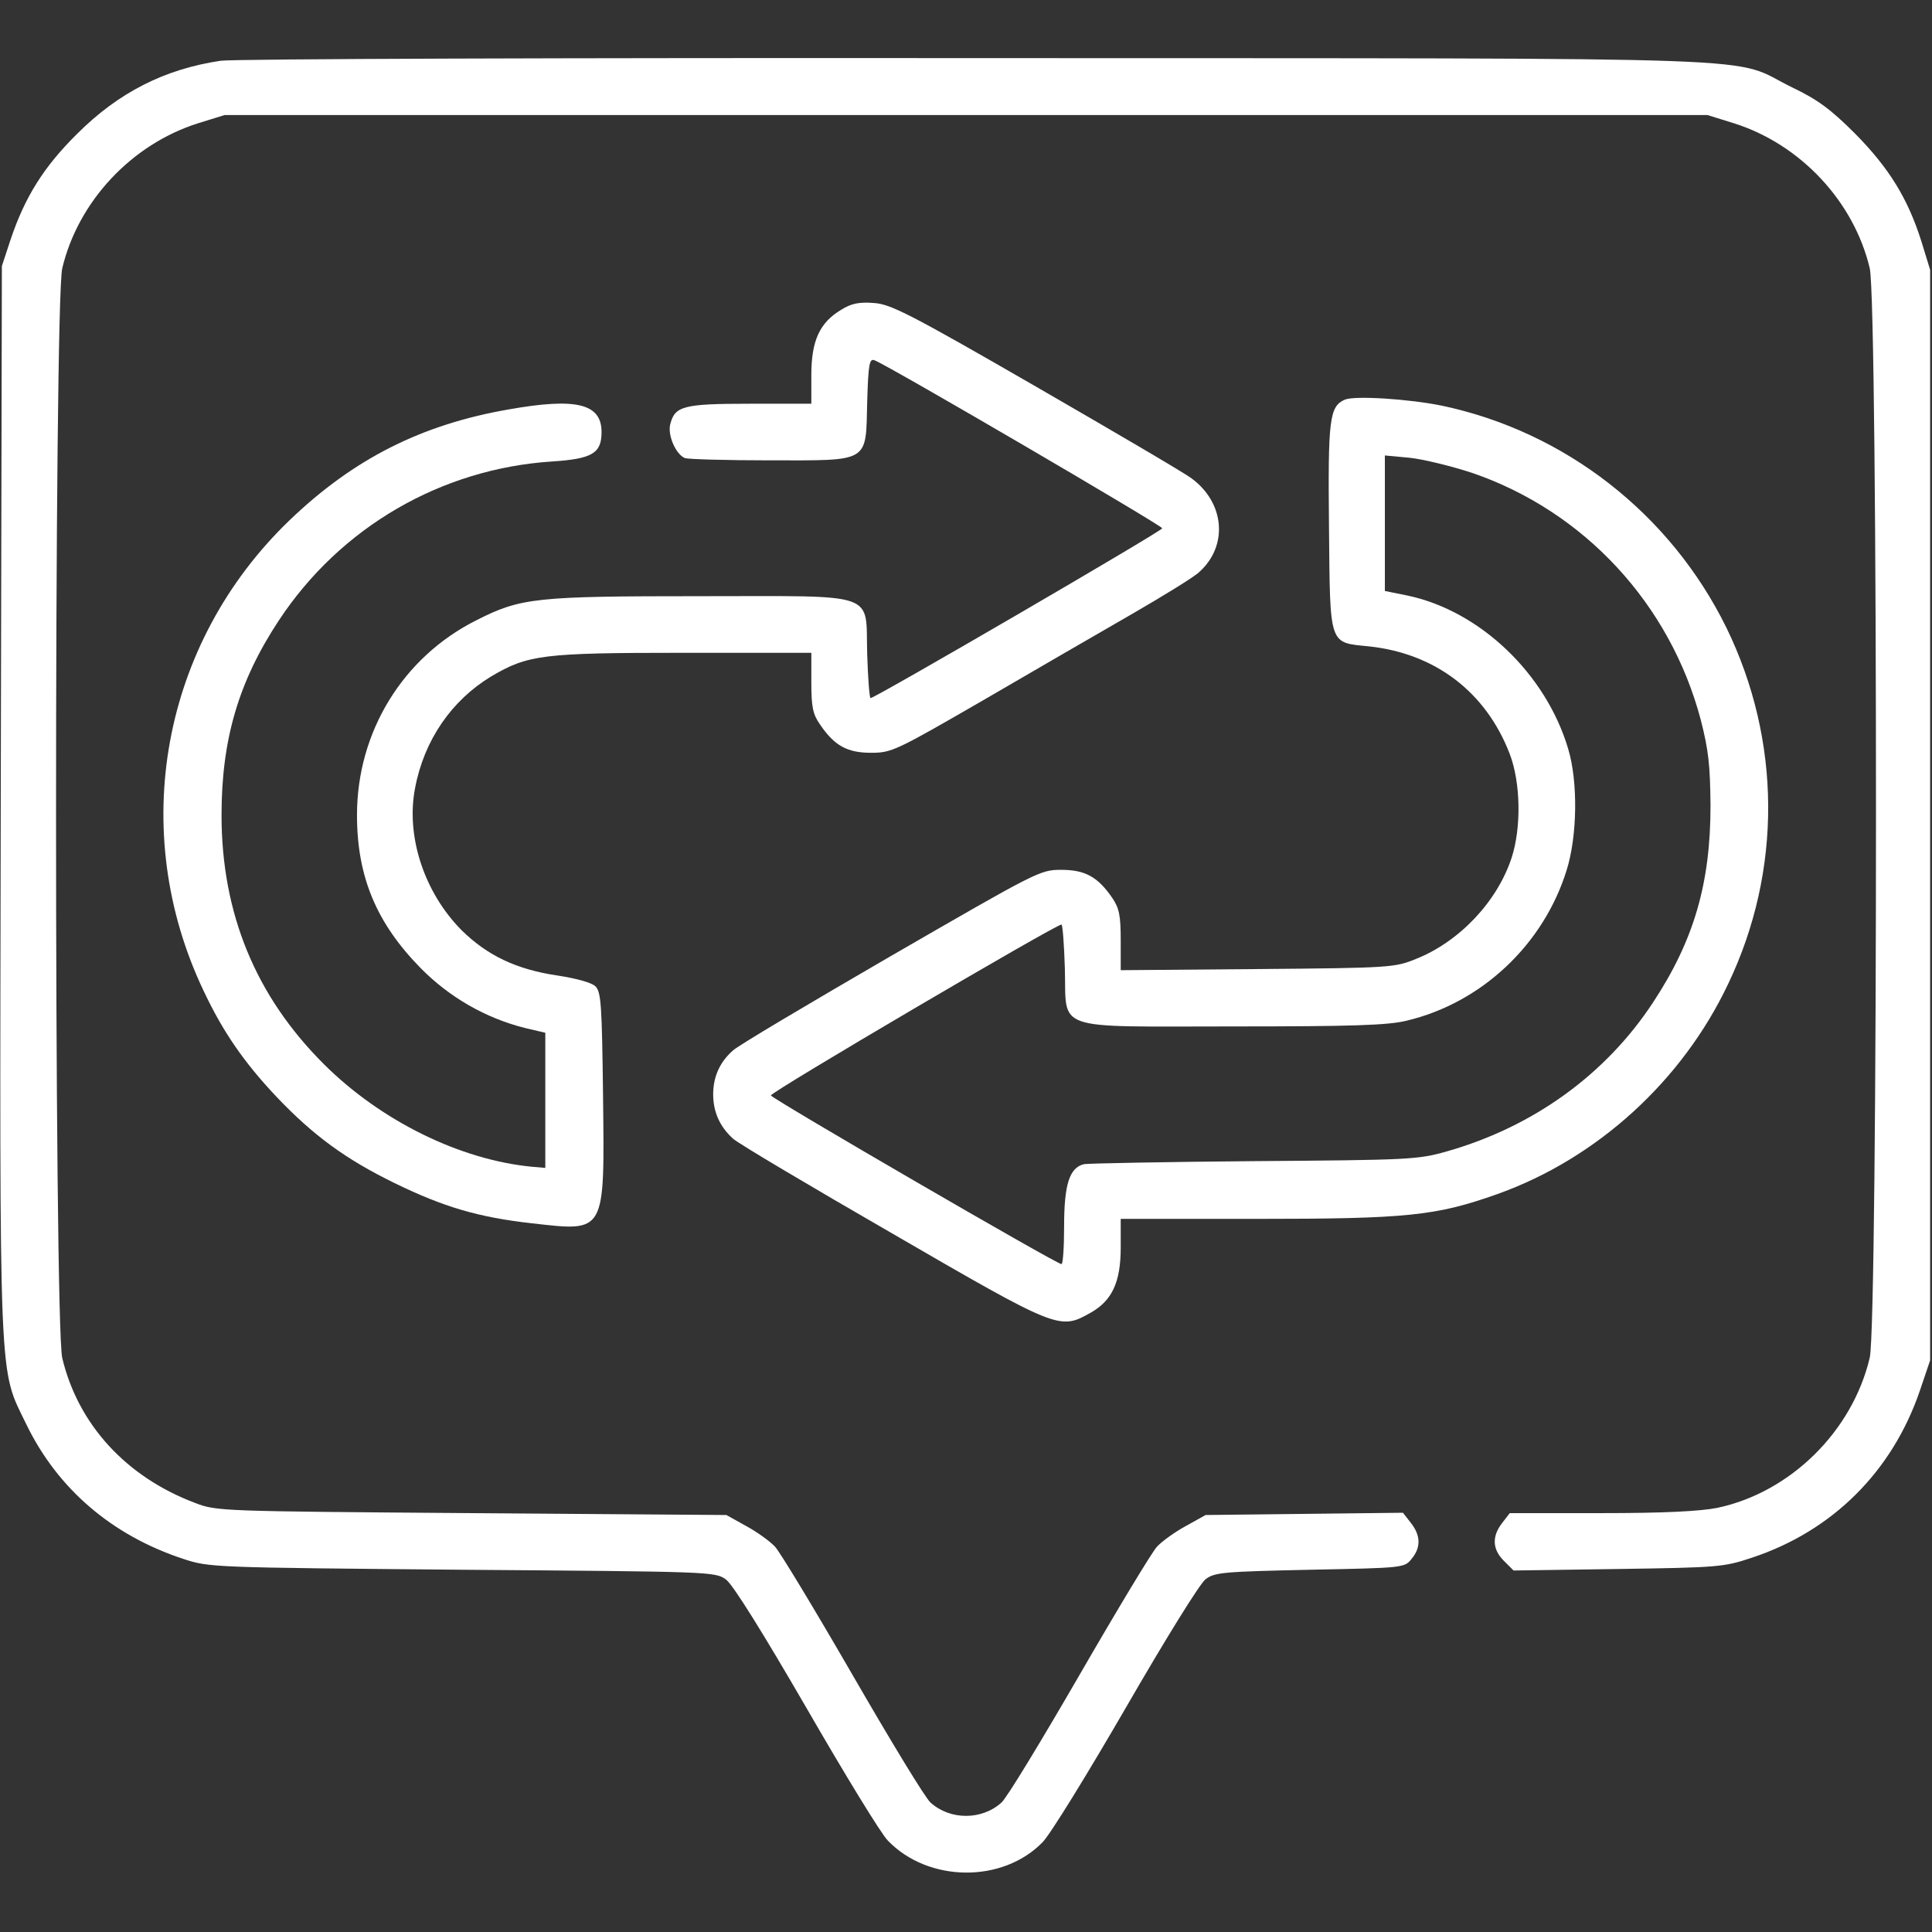
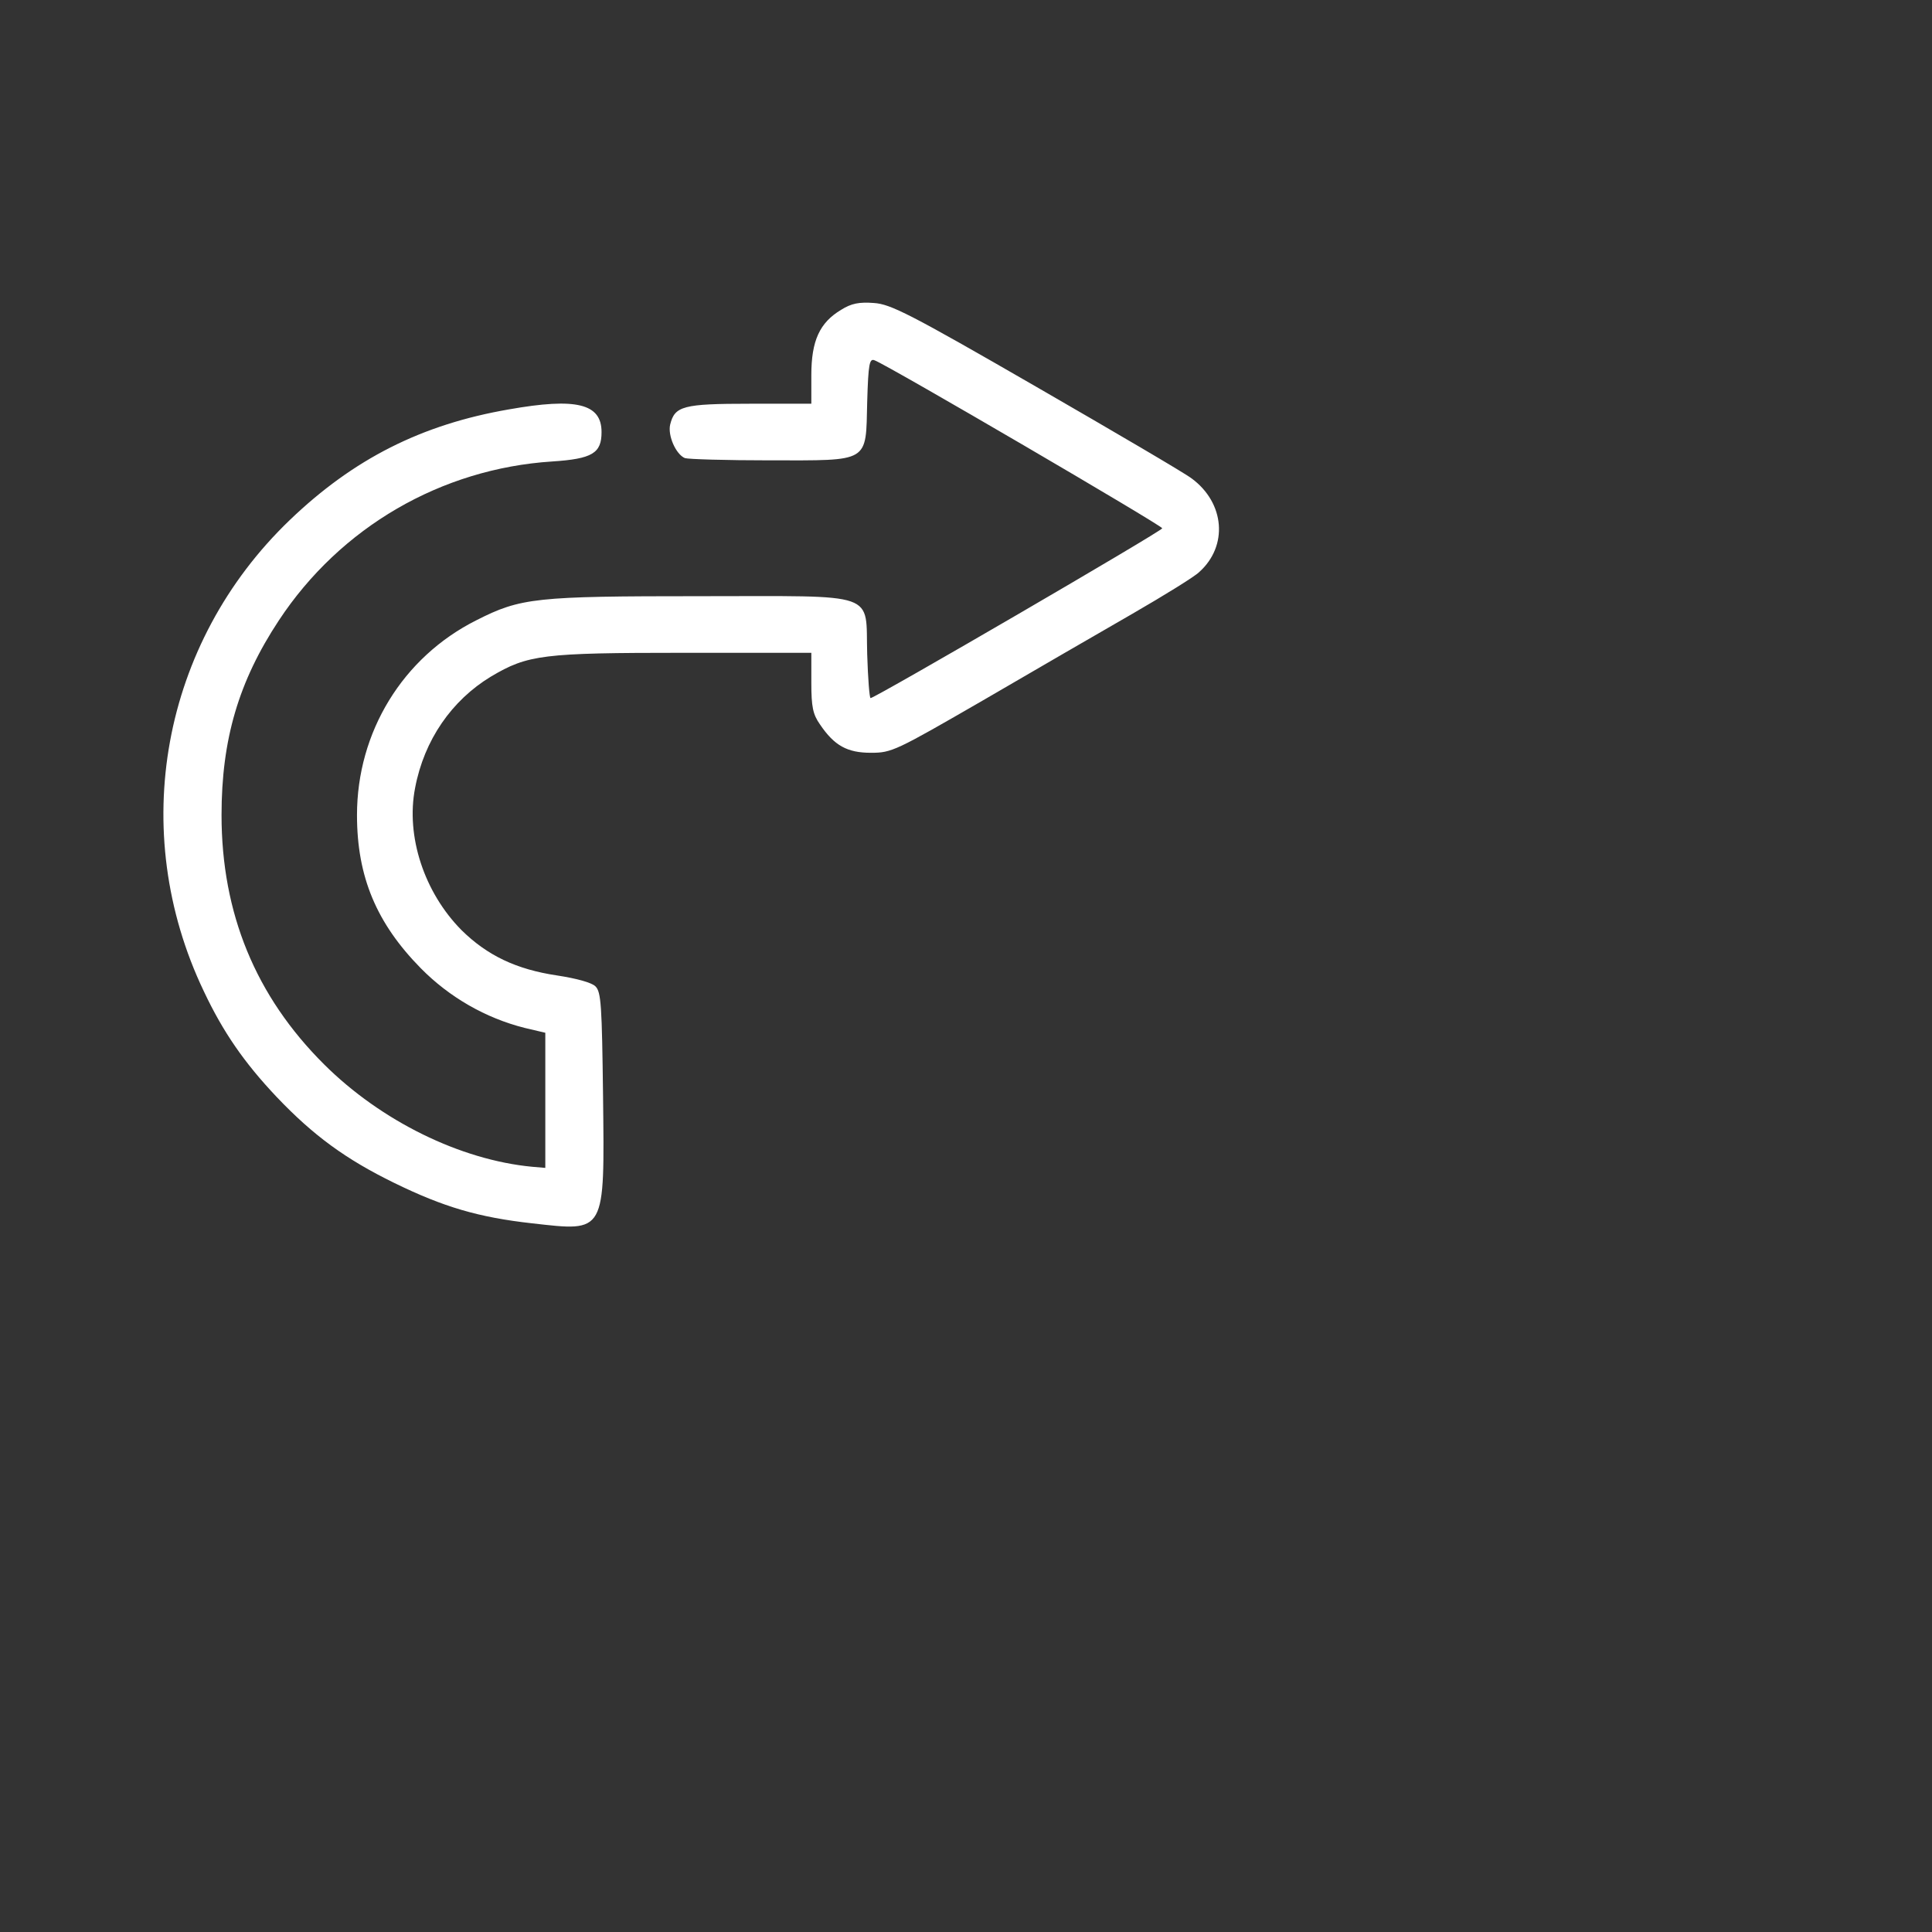
<svg xmlns="http://www.w3.org/2000/svg" width="36" height="36" viewBox="0 0 36 36" fill="none">
  <rect x="0" y="0" width="36" height="36" fill="#333333" stroke="none" />
-   <path d="M4.113 1.132C3.066 1.287 2.208 1.723 1.435 2.496C0.816 3.108 0.464 3.67 0.197 4.465L0.035 4.957L0.014 14.906C-0.007 26.037 -0.028 25.467 0.492 26.543C1.076 27.745 2.088 28.61 3.41 29.046C3.902 29.208 3.931 29.208 8.613 29.25C13.247 29.285 13.331 29.285 13.528 29.433C13.655 29.524 14.203 30.403 15.026 31.823C15.736 33.054 16.418 34.172 16.545 34.298C17.297 35.079 18.682 35.093 19.427 34.327C19.568 34.186 20.264 33.054 20.981 31.816C21.72 30.537 22.36 29.503 22.465 29.426C22.634 29.299 22.788 29.285 24.413 29.25C26.156 29.215 26.17 29.215 26.304 29.046C26.48 28.835 26.473 28.61 26.29 28.378L26.142 28.188L24.3 28.209L22.465 28.23L22.099 28.434C21.902 28.54 21.656 28.715 21.558 28.821C21.466 28.919 20.813 30.002 20.11 31.219C19.406 32.435 18.759 33.504 18.661 33.588C18.295 33.919 17.705 33.919 17.339 33.588C17.241 33.504 16.594 32.435 15.891 31.219C15.188 30.002 14.534 28.919 14.442 28.821C14.344 28.715 14.098 28.54 13.901 28.434L13.535 28.23L8.789 28.195C4.113 28.16 4.036 28.16 3.635 28.005C2.349 27.52 1.456 26.543 1.16 25.305C1.006 24.623 1.006 5.674 1.16 4.999C1.456 3.755 2.447 2.693 3.684 2.299L4.184 2.144H18H31.817L32.316 2.299C33.553 2.693 34.545 3.755 34.84 4.999C34.995 5.667 34.995 24.623 34.84 25.298C34.517 26.669 33.363 27.808 31.999 28.097C31.676 28.16 31.022 28.195 29.834 28.195H28.132L27.991 28.378C27.795 28.631 27.809 28.87 28.02 29.081L28.203 29.264L30.15 29.236C32.02 29.208 32.119 29.201 32.646 29.025C34.151 28.526 35.262 27.415 35.775 25.91L35.965 25.348V15.187V5.027L35.803 4.5C35.55 3.698 35.199 3.129 34.566 2.489C34.116 2.039 33.87 1.856 33.399 1.631C32.189 1.041 33.652 1.09 18.246 1.083C10.674 1.076 4.345 1.097 4.113 1.132Z" fill="white" />
  <path d="M15.673 5.773C15.273 6.012 15.118 6.349 15.118 6.989V7.523H13.972C12.727 7.523 12.573 7.566 12.488 7.91C12.439 8.114 12.594 8.466 12.762 8.536C12.826 8.557 13.536 8.578 14.345 8.578C16.222 8.578 16.131 8.634 16.159 7.488C16.18 6.771 16.201 6.673 16.299 6.715C16.545 6.806 21.657 9.794 21.657 9.844C21.657 9.893 16.306 13.008 16.222 13.008C16.201 13.008 16.173 12.642 16.159 12.192C16.123 11.011 16.419 11.109 13.051 11.109C9.978 11.109 9.704 11.137 8.874 11.559C7.503 12.248 6.652 13.641 6.652 15.188C6.652 16.341 7.018 17.205 7.841 18.042C8.375 18.584 9.05 18.97 9.774 19.153L10.161 19.244V20.503V21.762L9.915 21.741C8.579 21.614 7.102 20.89 6.041 19.835C4.761 18.562 4.128 17.016 4.128 15.188C4.128 13.781 4.445 12.698 5.197 11.559C6.343 9.823 8.22 8.733 10.287 8.599C11.04 8.55 11.209 8.444 11.209 8.051C11.209 7.523 10.745 7.404 9.479 7.629C7.855 7.91 6.589 8.55 5.401 9.689C3.01 11.981 2.37 15.483 3.798 18.471C4.156 19.23 4.55 19.8 5.155 20.44C5.837 21.157 6.441 21.6 7.348 22.043C8.27 22.493 8.916 22.683 9.915 22.795C11.293 22.95 11.265 22.999 11.237 20.426C11.216 18.738 11.202 18.485 11.096 18.38C11.026 18.309 10.745 18.232 10.379 18.176C9.62 18.063 9.078 17.803 8.6 17.332C7.904 16.629 7.559 15.581 7.735 14.681C7.904 13.788 8.417 13.05 9.148 12.607C9.837 12.199 10.105 12.164 12.741 12.164H15.118V12.72C15.118 13.169 15.146 13.31 15.28 13.5C15.547 13.894 15.786 14.027 16.229 14.027C16.616 14.027 16.686 13.992 18.317 13.05C19.245 12.509 20.497 11.784 21.095 11.44C21.692 11.095 22.262 10.744 22.346 10.659C22.887 10.174 22.824 9.373 22.206 8.916C22.079 8.817 20.771 8.051 19.309 7.207C16.946 5.843 16.595 5.667 16.285 5.646C16.011 5.625 15.863 5.653 15.673 5.773Z" fill="white" />
-   <path d="M25.059 7.447C24.771 7.573 24.743 7.812 24.764 9.837C24.785 12.059 24.757 11.968 25.516 12.045C26.747 12.179 27.689 12.896 28.132 14.049C28.336 14.584 28.35 15.42 28.167 15.983C27.9 16.798 27.197 17.544 26.388 17.867C25.988 18.029 25.924 18.036 23.435 18.057L20.883 18.078V17.523C20.883 17.058 20.855 16.925 20.728 16.735C20.454 16.334 20.215 16.208 19.772 16.208C19.378 16.208 19.322 16.243 16.594 17.818C15.068 18.704 13.739 19.491 13.655 19.576C13.409 19.794 13.289 20.068 13.289 20.391C13.289 20.715 13.409 20.989 13.655 21.214C13.739 21.298 15.082 22.093 16.629 22.986C19.723 24.779 19.744 24.786 20.32 24.462C20.721 24.237 20.883 23.893 20.883 23.246V22.712H23.4C26.234 22.712 26.761 22.655 27.907 22.248C29.756 21.587 31.345 20.145 32.203 18.331C33.209 16.222 33.194 13.796 32.168 11.694C31.127 9.577 29.166 8.044 26.866 7.559C26.248 7.433 25.242 7.369 25.059 7.447ZM27.429 8.811C29.524 9.528 31.12 11.258 31.69 13.409C31.837 13.979 31.866 14.26 31.873 15.012C31.873 16.461 31.563 17.523 30.804 18.676C29.918 20.026 28.568 20.996 26.965 21.453C26.423 21.608 26.269 21.615 23.379 21.636C21.72 21.65 20.285 21.678 20.201 21.692C19.927 21.755 19.828 22.072 19.828 22.852C19.828 23.239 19.807 23.555 19.779 23.555C19.688 23.555 14.386 20.476 14.365 20.412C14.344 20.356 19.673 17.227 19.779 17.227C19.8 17.227 19.828 17.593 19.842 18.043C19.877 19.231 19.575 19.126 22.985 19.126C25.186 19.126 25.861 19.105 26.206 19.02C27.605 18.69 28.765 17.6 29.194 16.208C29.391 15.575 29.405 14.569 29.222 13.958C28.807 12.552 27.57 11.377 26.22 11.096L25.805 11.012V9.753V8.487L26.269 8.53C26.522 8.558 27.042 8.684 27.429 8.811Z" fill="white" />
</svg>